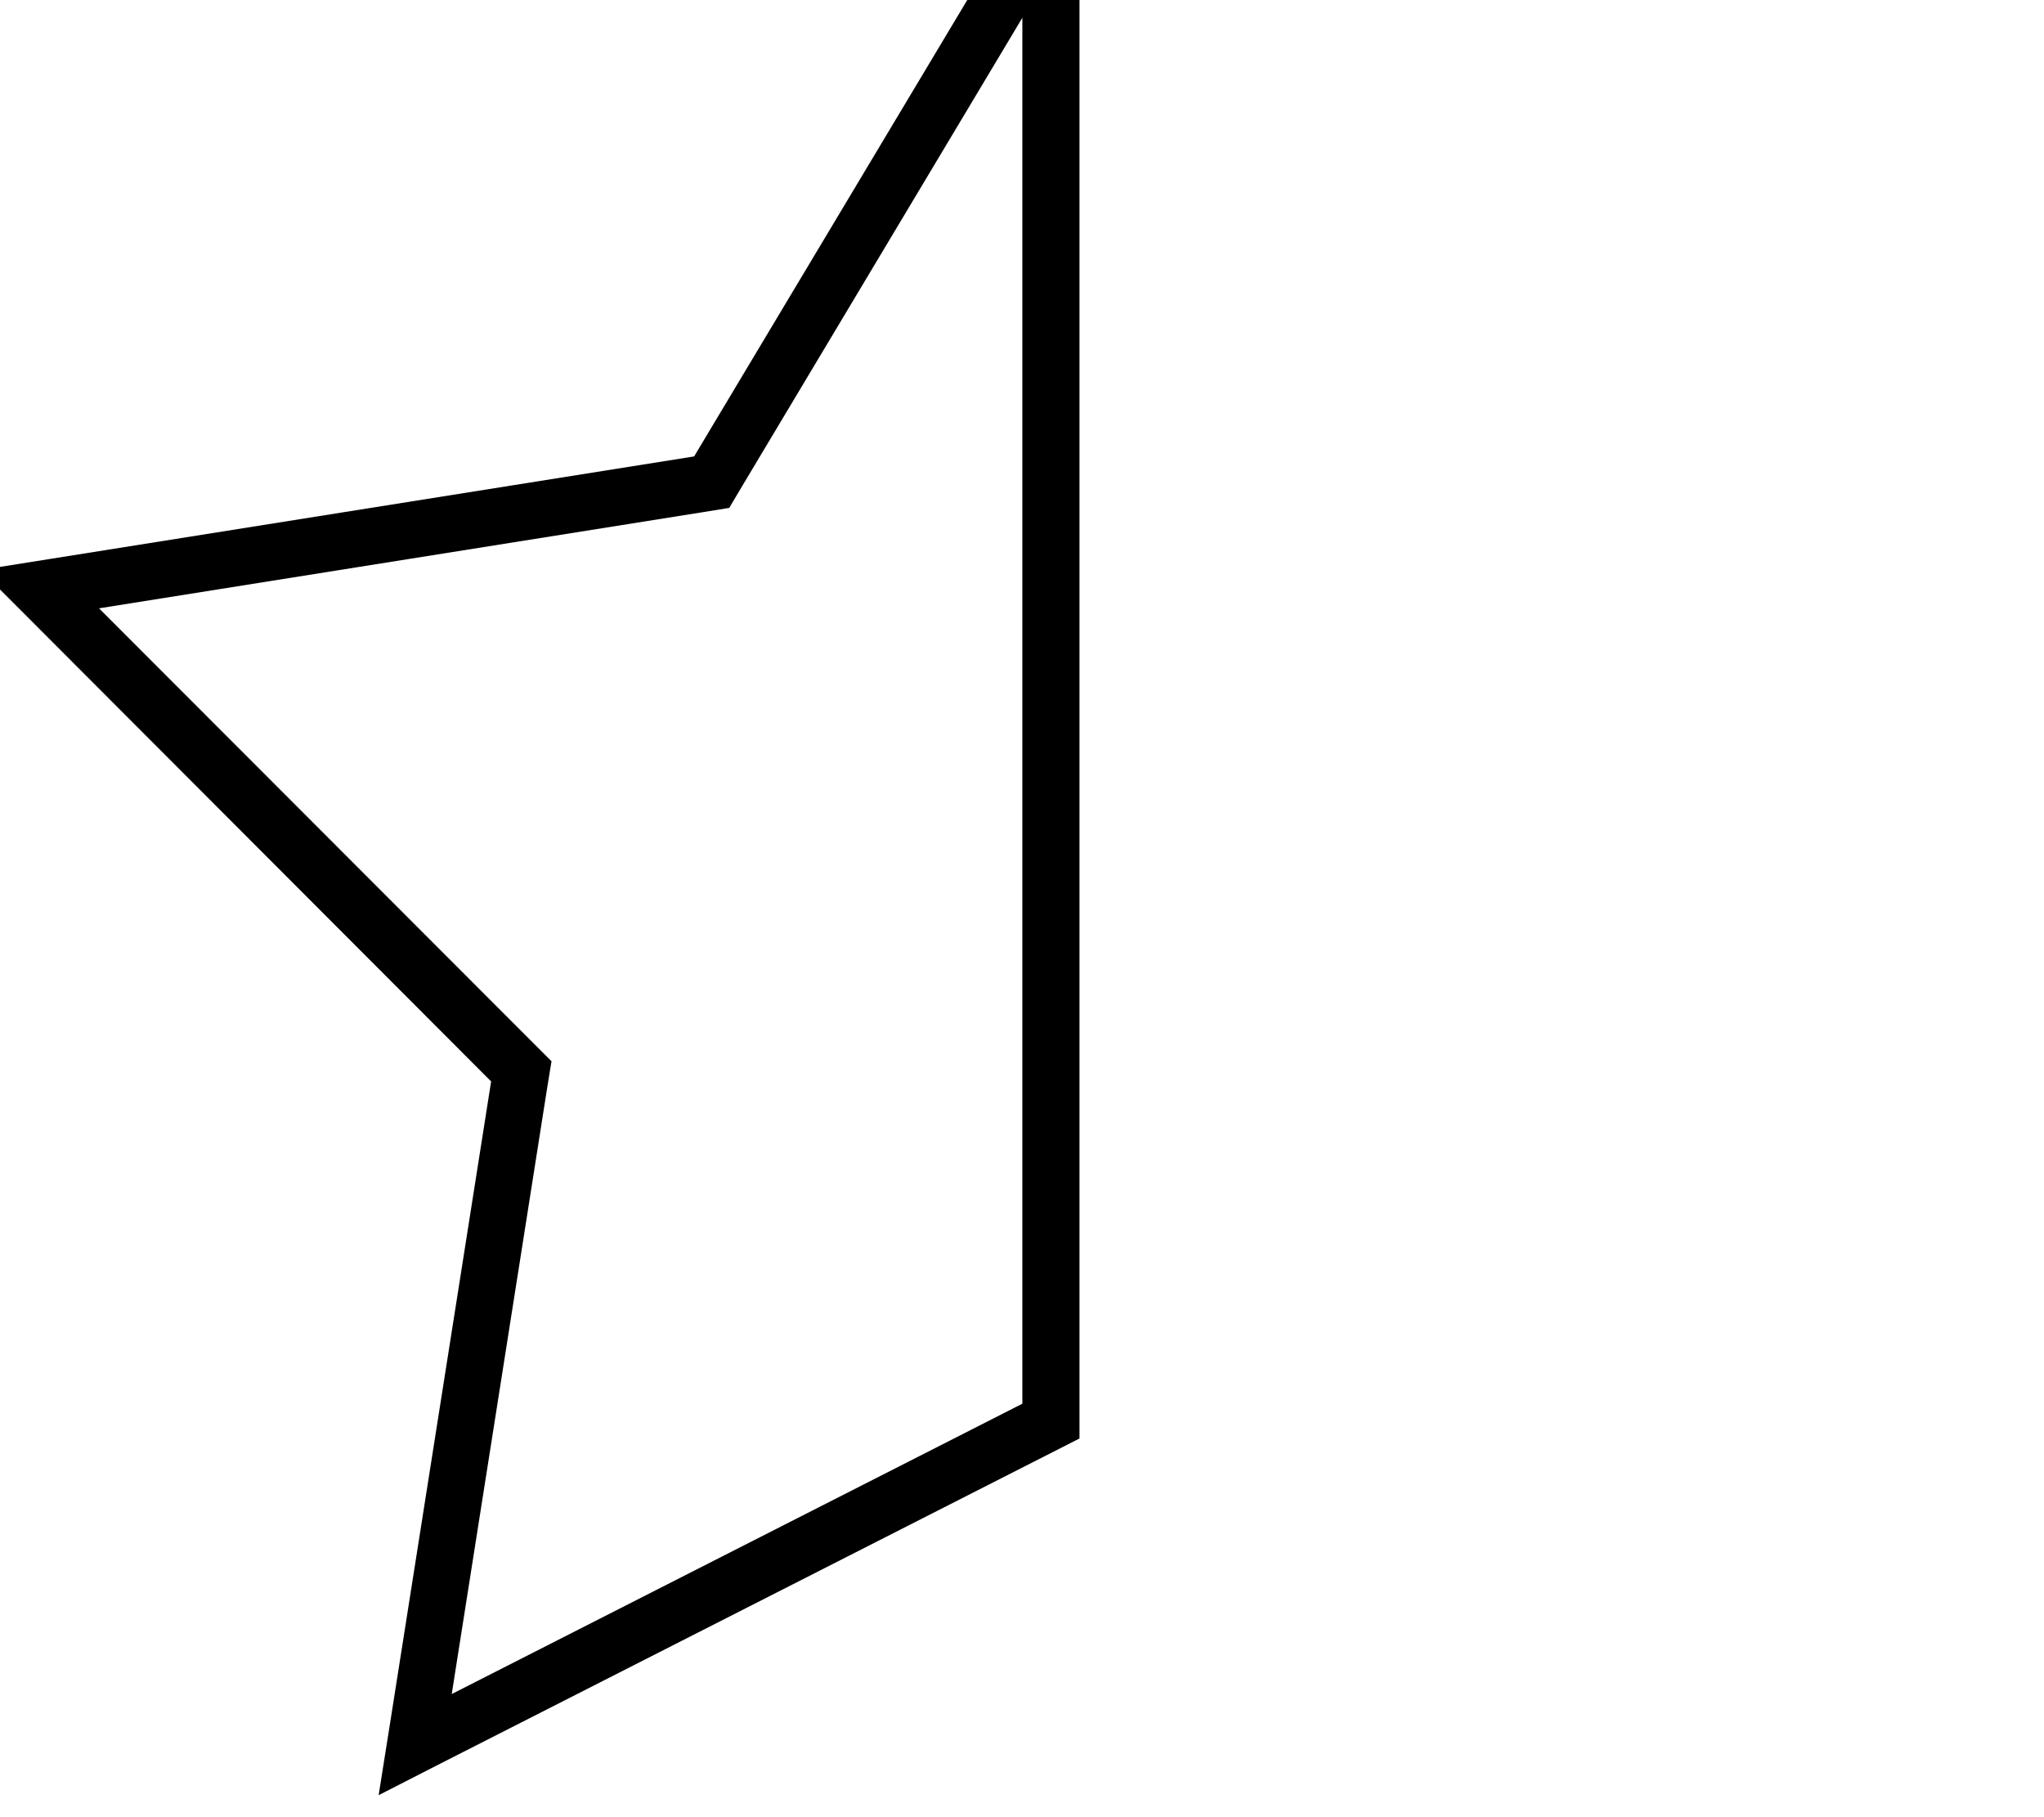
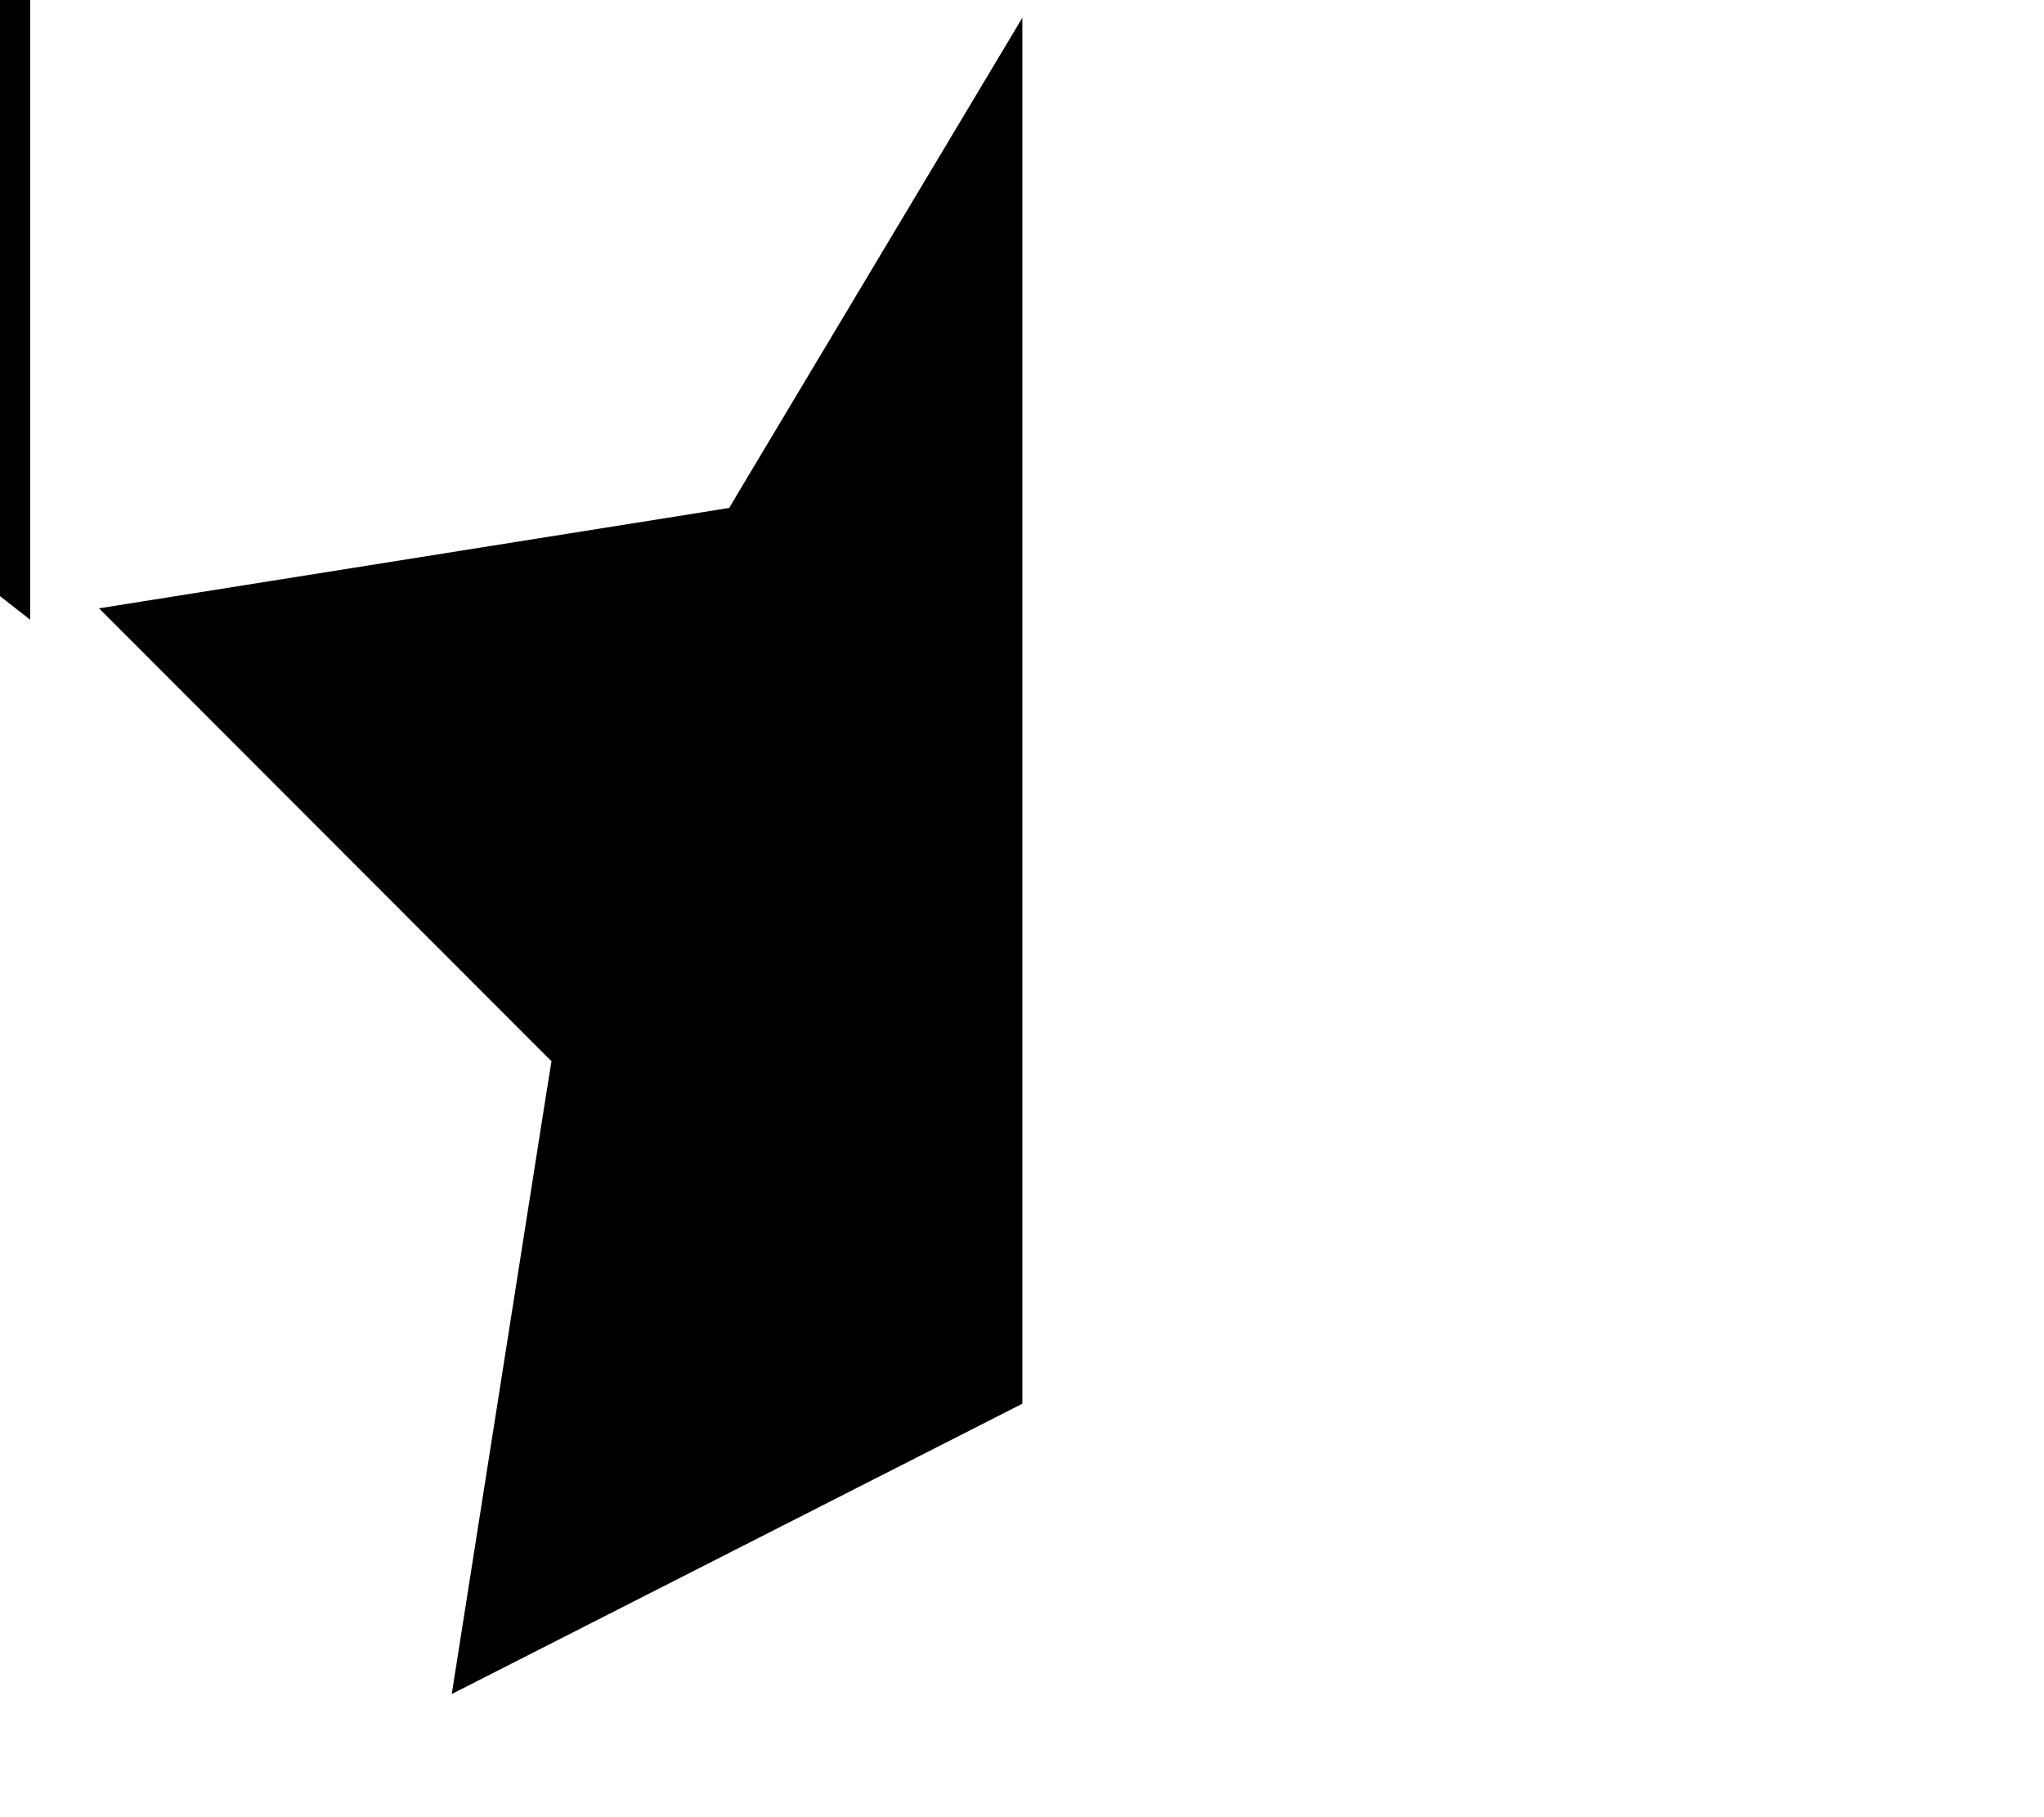
<svg xmlns="http://www.w3.org/2000/svg" viewBox="0 0 576 512">
-   <path fill="currentColor" d="M155.5 299.1l-5.8-5.8-121.8-121.9 170.2-27.1 7.4-1.2 3.8-6.4 78.8-131.7 0 390.5-160.8 81.8 26.8-170.2 1.3-8zM8.5 174.6l129.9 130.1-28.6 181.6-3.1 19.5 17.6-9 179.9-91.5c0-777.2 0-290.1 0-458.1l-16 26.7-92.6 154.7-181.6 28.9-19.5 3.1 14 14z" />
+   <path fill="currentColor" d="M155.5 299.1l-5.8-5.8-121.8-121.9 170.2-27.1 7.4-1.2 3.8-6.4 78.8-131.7 0 390.5-160.8 81.8 26.8-170.2 1.3-8zM8.5 174.6c0-777.2 0-290.1 0-458.1l-16 26.7-92.6 154.7-181.6 28.9-19.5 3.1 14 14z" />
</svg>